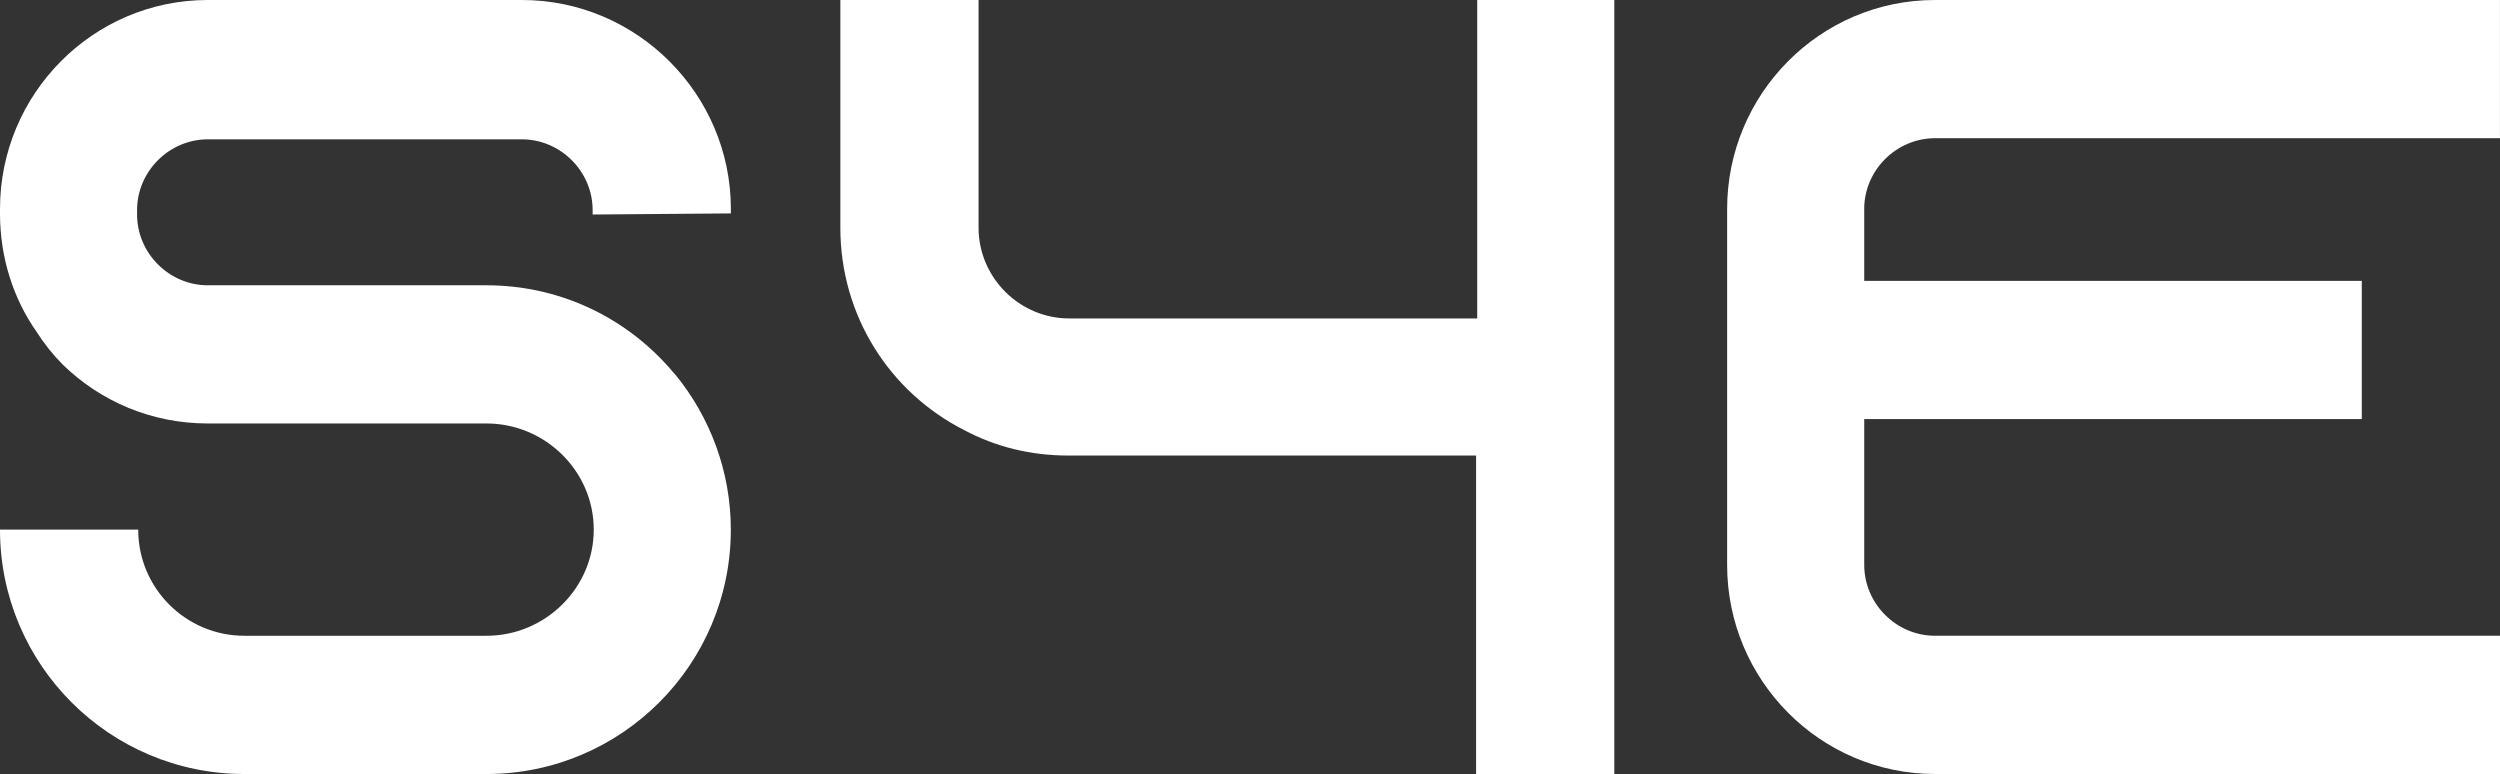
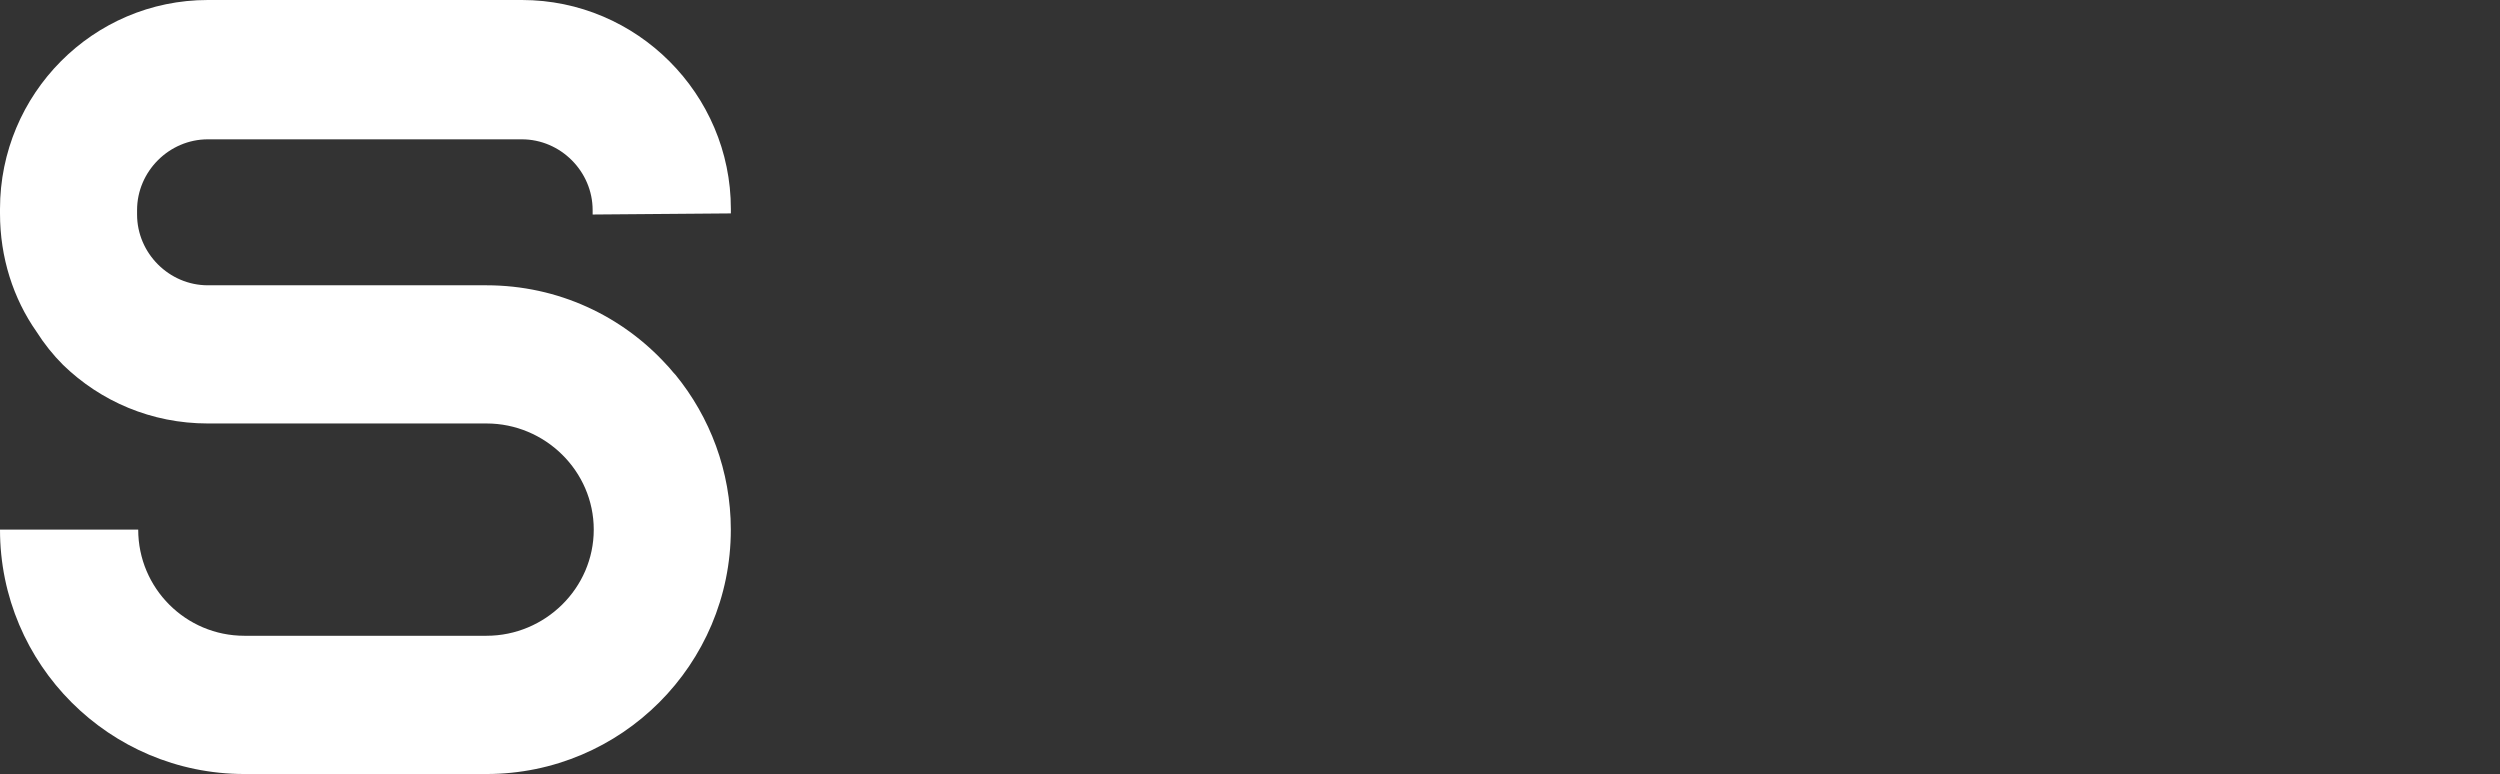
<svg xmlns="http://www.w3.org/2000/svg" id="Camada_2" data-name="Camada 2" viewBox="0 0 831.16 257.32">
  <rect x="0" y="0" width="831.16" height="257.32" fill="#333333" stroke="none" />
  <defs>
    <style> .cls-1 { fill: #fff; stroke-width: 0px; } </style>
  </defs>
  <g id="Layer_1" data-name="Layer 1">
    <g>
      <path class="cls-1" d="M197.03,71.32v-1.47c0-12.86-10.66-23.53-23.53-23.53h-104.4c-12.87,0-23.53,10.66-23.53,23.53v1.47c0,12.87,10.66,23.53,23.53,23.53h92.63c23.9,0,45.21,10.29,59.92,26.47,1.1,1.1,1.84,2.2,2.94,3.31,11.4,13.97,18.38,31.98,18.38,51.46,0,44.84-36.39,81.24-81.24,81.24h-80.5C36.39,257.32,0,220.93,0,176.08h45.95c0,19.48,15.81,35.29,35.29,35.29h80.5c19.49,0,35.66-15.81,35.66-35.29s-16.17-35.29-35.66-35.29h-92.63c-18.75,0-35.66-7.35-48.15-19.48-3.31-3.31-6.25-6.98-8.82-11.03C4.41,99.25,0,85.65,0,70.95v-1.47C0,31.25,30.88,0,69.11,0h104.4c38.23,0,69.48,31.25,69.48,69.48v1.47l-45.95.37Z" />
-       <path class="cls-1" d="M536.7,0v257.32h-45.95v-105.87h-135.64c-12.5,0-24.26-2.94-34.55-8.46-24.63-12.5-41.17-37.86-41.17-67.27V0h45.95v75.73c0,16.54,13.6,30.14,30.14,30.14h135.64V0h45.58Z" />
-       <path class="cls-1" d="M619.79,69.48v23.89h165.42v45.95h-165.42v48.52c0,12.87,10.66,23.53,23.53,23.53h187.84v45.95h-187.84c-38.23,0-69.11-31.25-69.11-69.48v-118.36C574.21,31.25,605.09,0,643.31,0h187.84v45.95h-187.84c-12.86,0-23.53,10.66-23.53,23.53" />
    </g>
  </g>
</svg>